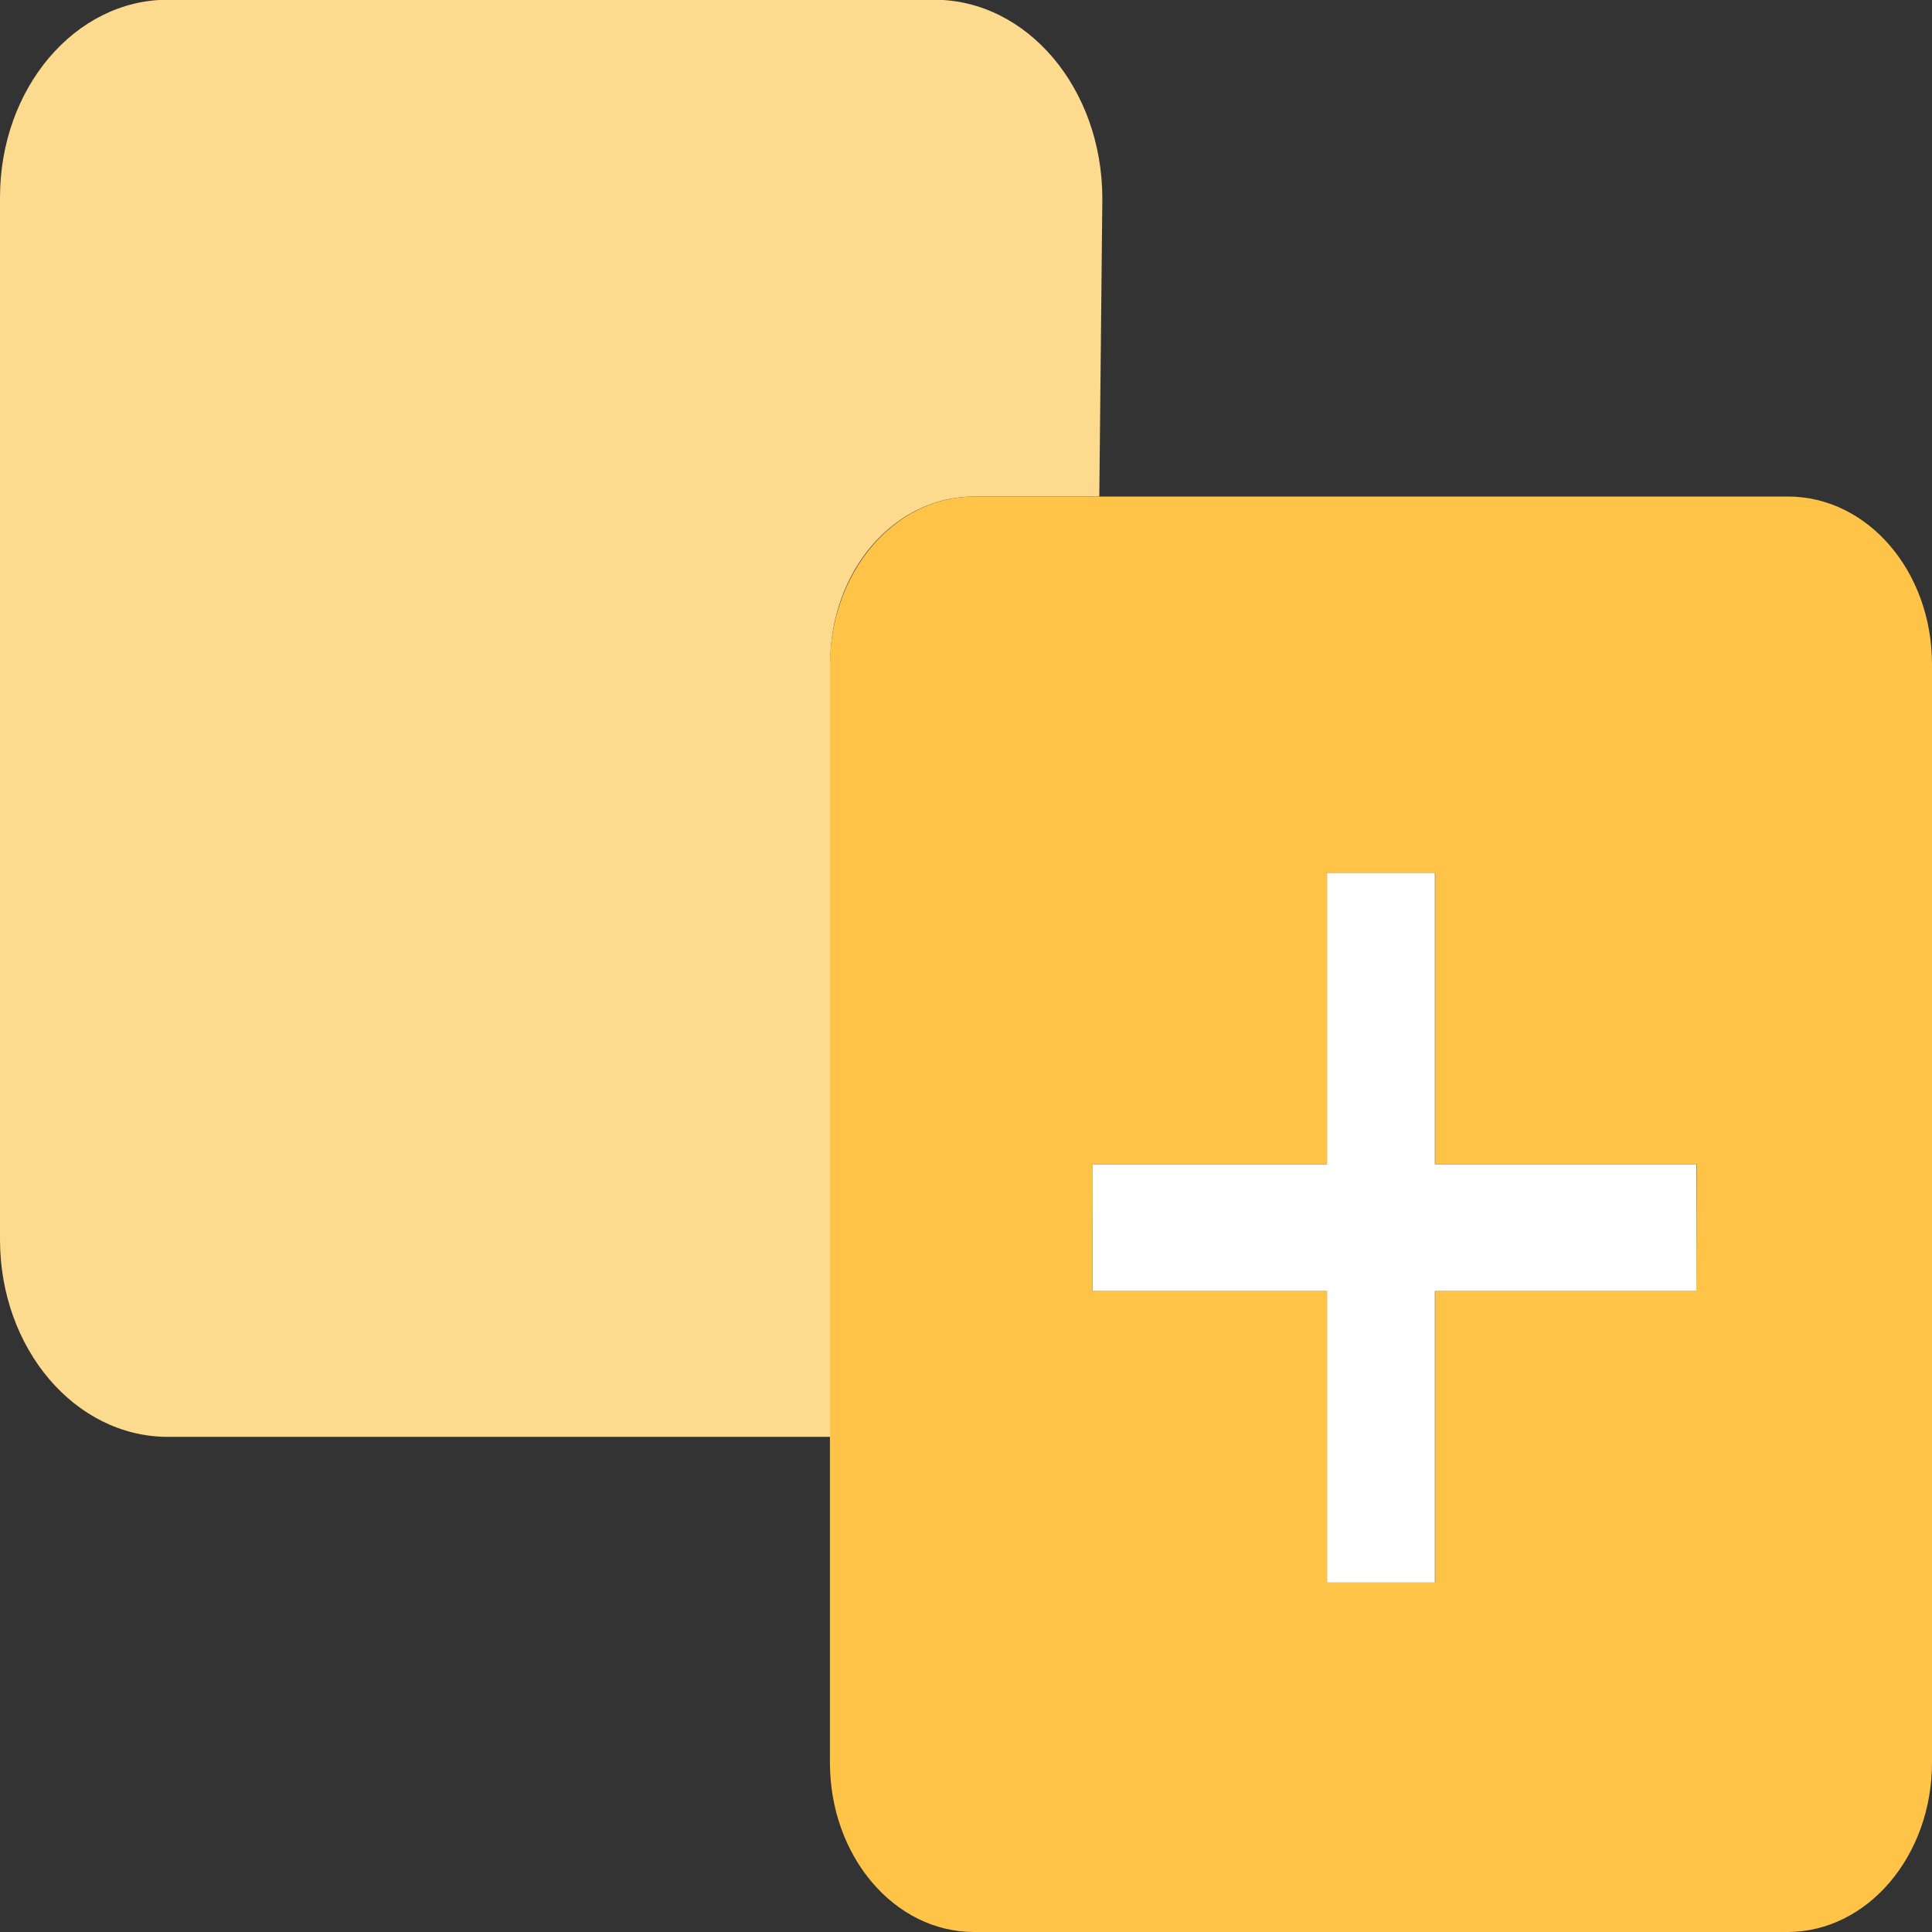
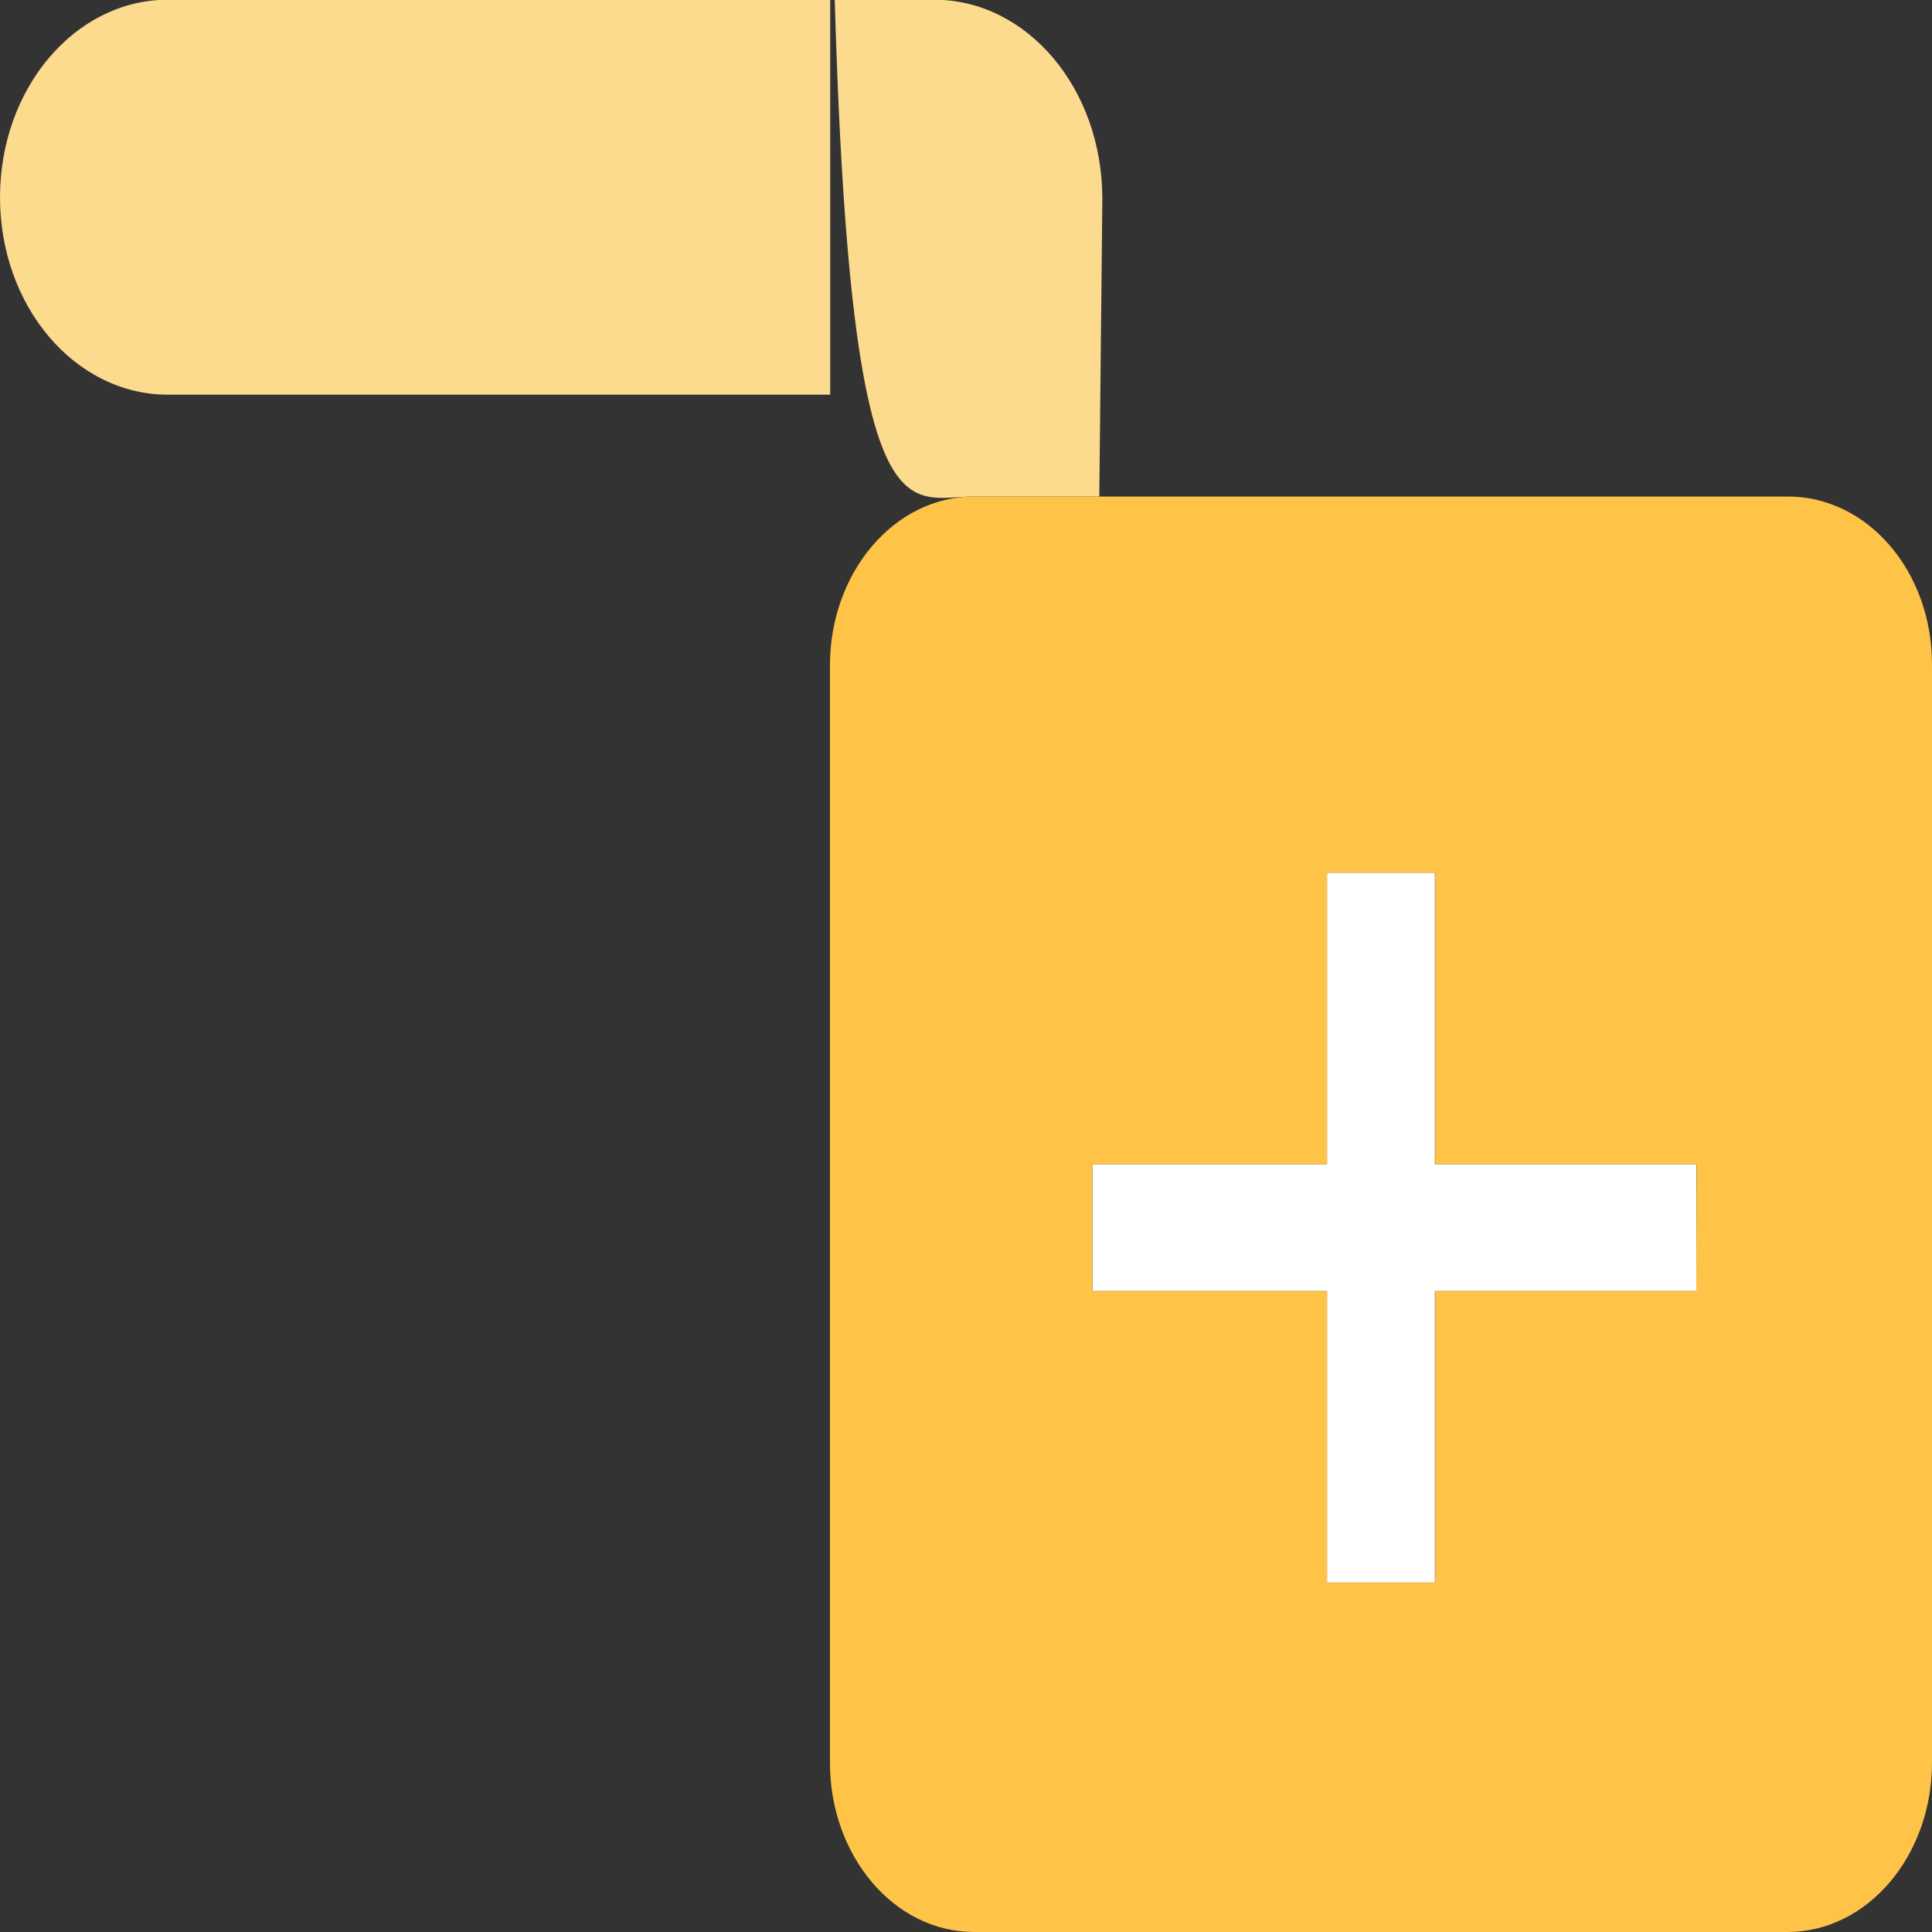
<svg xmlns="http://www.w3.org/2000/svg" id="Layer_1" data-name="Layer 1" viewBox="0 0 70 70">
  <rect x="0" y="0" width="70" height="70" fill="#333333" stroke="none" />
  <defs>
    <style>.cls-1{fill:none;}.cls-2{fill:#fcda8e;}.cls-3{fill:#fff;}.cls-4{fill:#ffc348;}</style>
  </defs>
-   <polygon class="cls-1" points="39.58 46.78 48.08 46.78 48.08 57.34 51.99 57.34 51.99 46.78 61.46 46.78 61.46 42.18 51.99 42.18 51.99 31.62 48.08 31.62 48.08 42.18 39.6 42.18 39.58 44.75 39.58 46.78" />
-   <polygon class="cls-2" points="39.58 44.75 39.6 42.18 39.58 42.18 39.58 44.75" />
-   <path class="cls-2" d="M35.29,18h4.54l.11-10.79C39.94,3.21,37.21,0,33.85,0H6.08C2.72,0,0,3.21,0,7.16V44.92c0,3.95,2.72,7.15,6.08,7.15h24v-28C30.07,20.7,32.4,18,35.29,18Z" transform="translate(0 -0.01)" />
+   <path class="cls-2" d="M35.29,18h4.54l.11-10.79C39.94,3.21,37.21,0,33.85,0H6.08C2.72,0,0,3.21,0,7.16c0,3.95,2.72,7.15,6.08,7.15h24v-28C30.07,20.7,32.4,18,35.29,18Z" transform="translate(0 -0.01)" />
  <polygon class="cls-3" points="51.99 31.62 48.08 31.62 48.08 42.18 39.6 42.18 39.58 42.18 39.58 44.75 39.58 46.78 48.08 46.78 48.08 57.34 51.99 57.34 51.99 46.78 61.46 46.78 61.46 42.18 51.99 42.18 51.99 31.62" />
  <path class="cls-4" d="M64.78,18H35.29c-2.89,0-5.22,2.75-5.22,6.13V63.87c0,3.39,2.33,6.14,5.22,6.14H64.78C67.66,70,70,67.26,70,63.87V24.08C70,20.7,67.66,18,64.78,18ZM61.46,46.79H52V57.35H48.08V46.79h-8.5v-4.6h8.5V31.63H52V42.19h9.47Z" transform="translate(0 -0.01)" />
</svg>